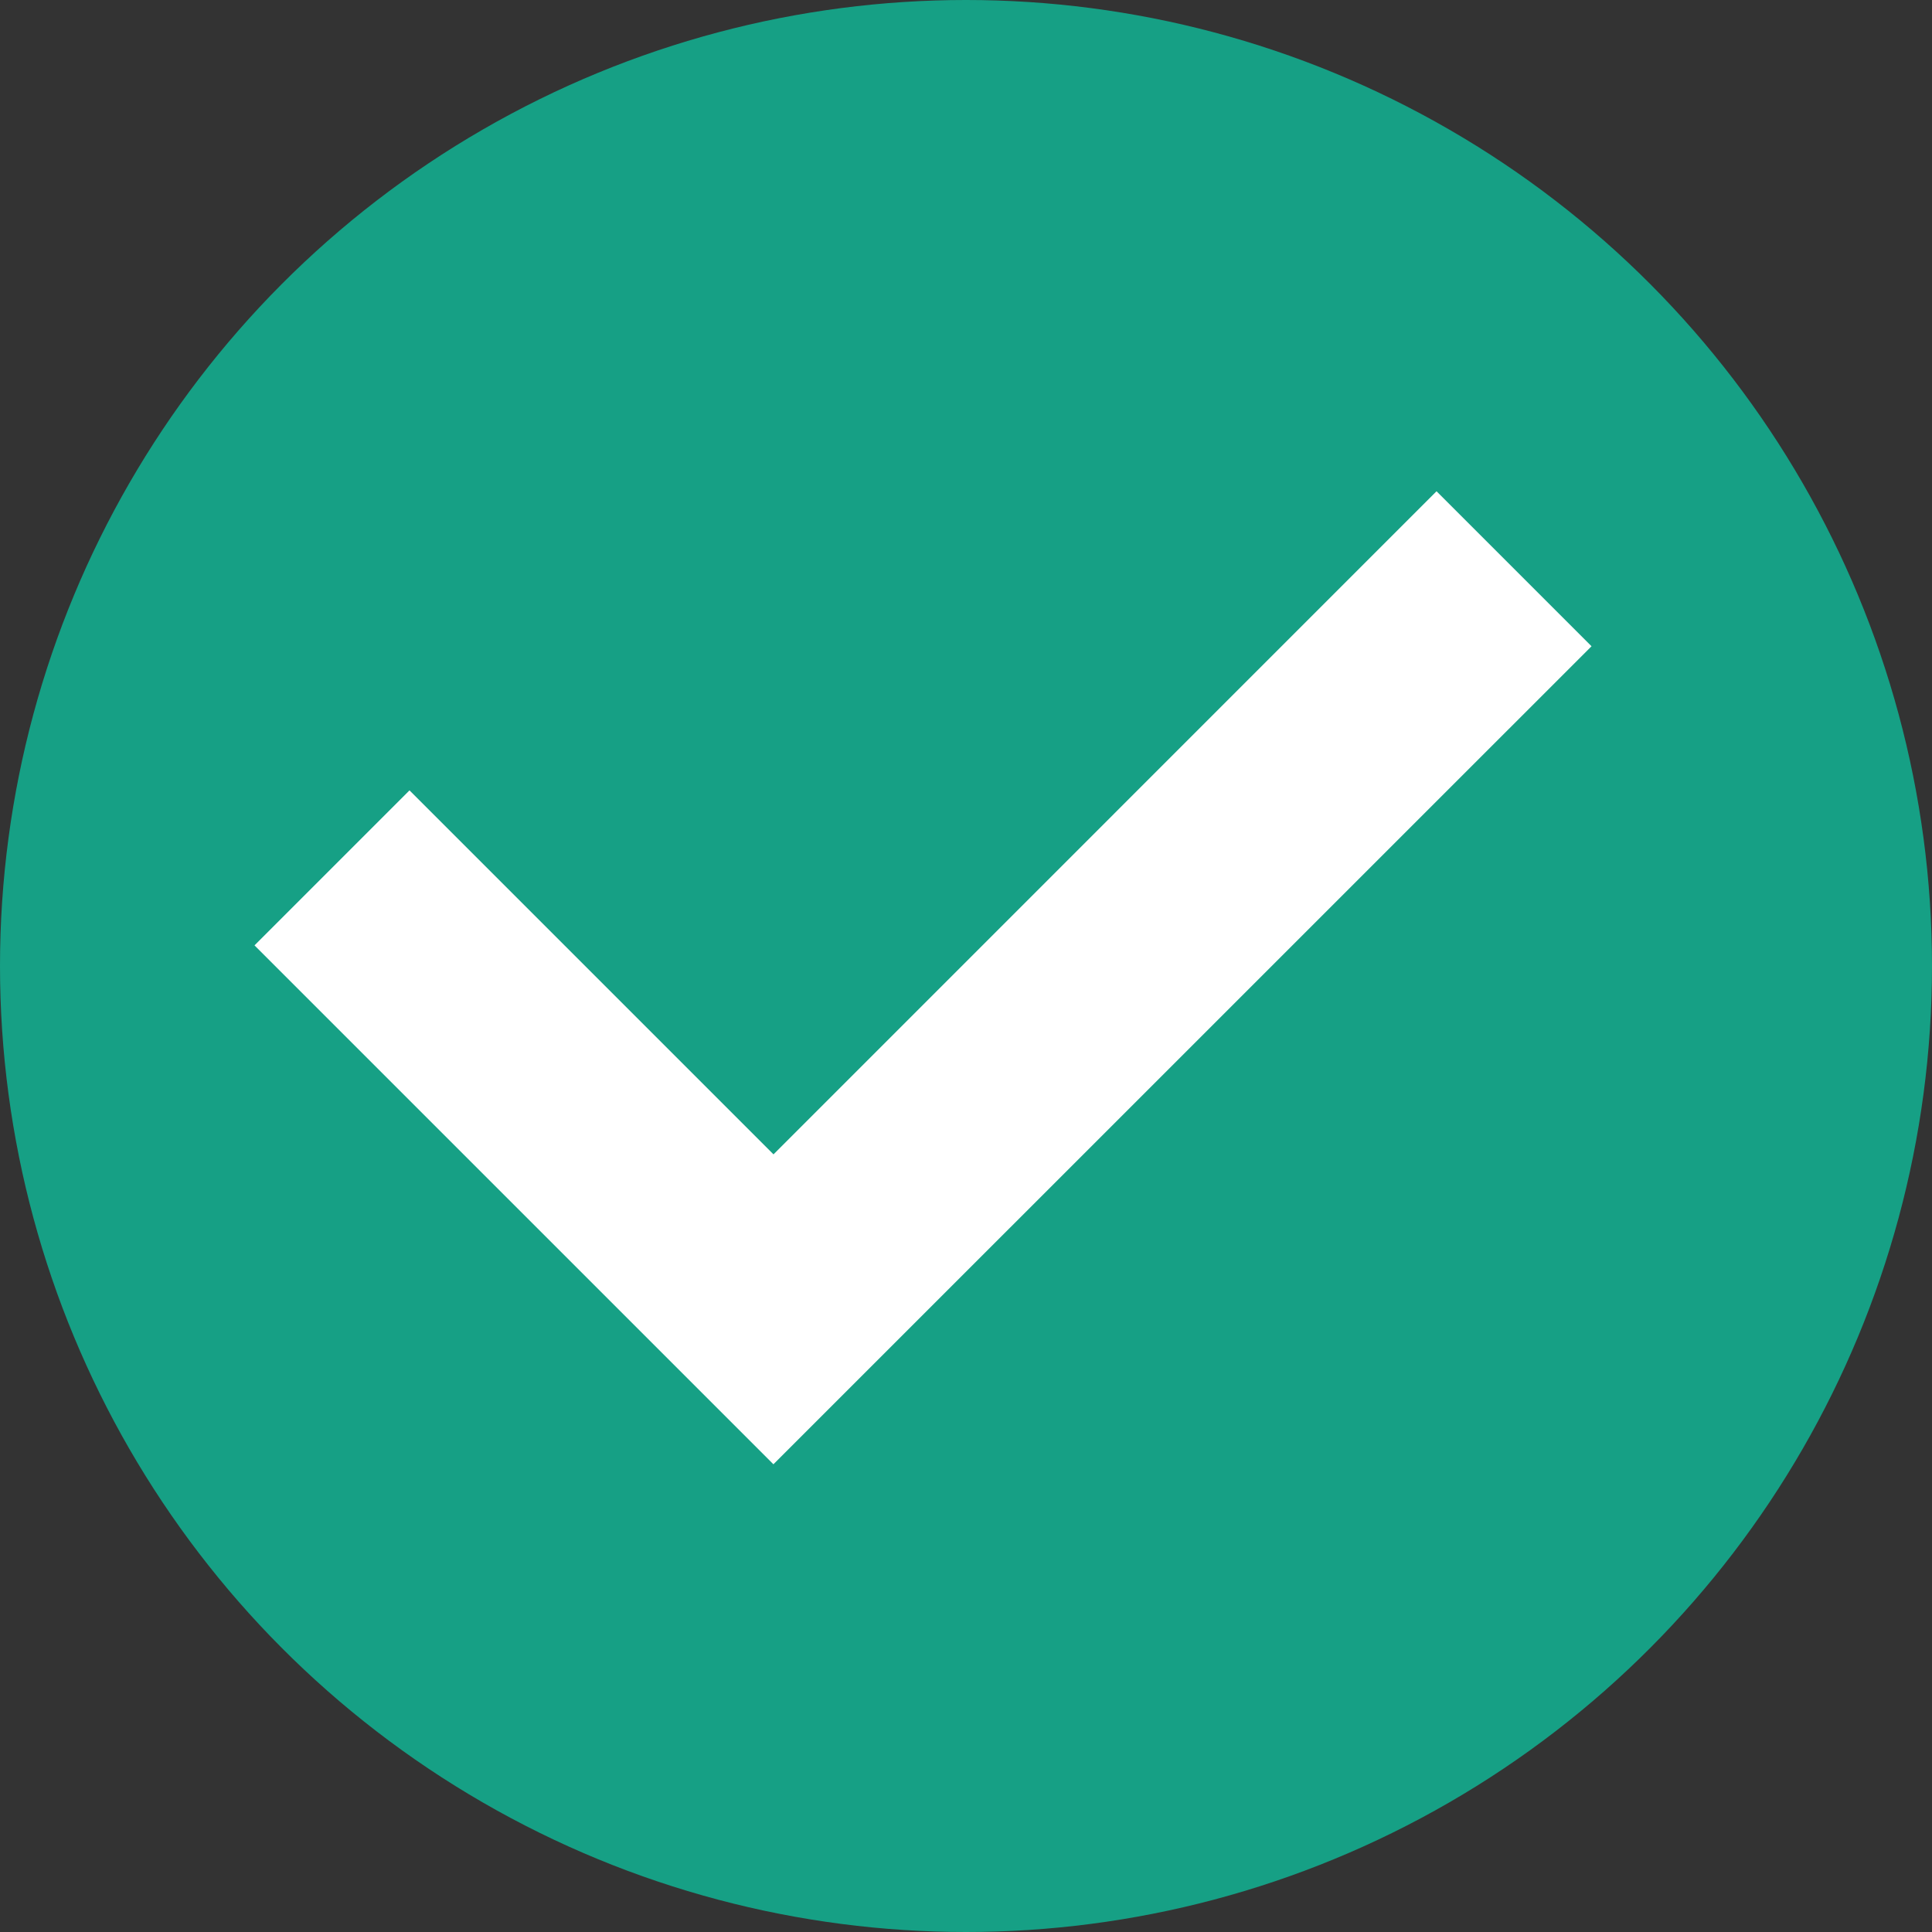
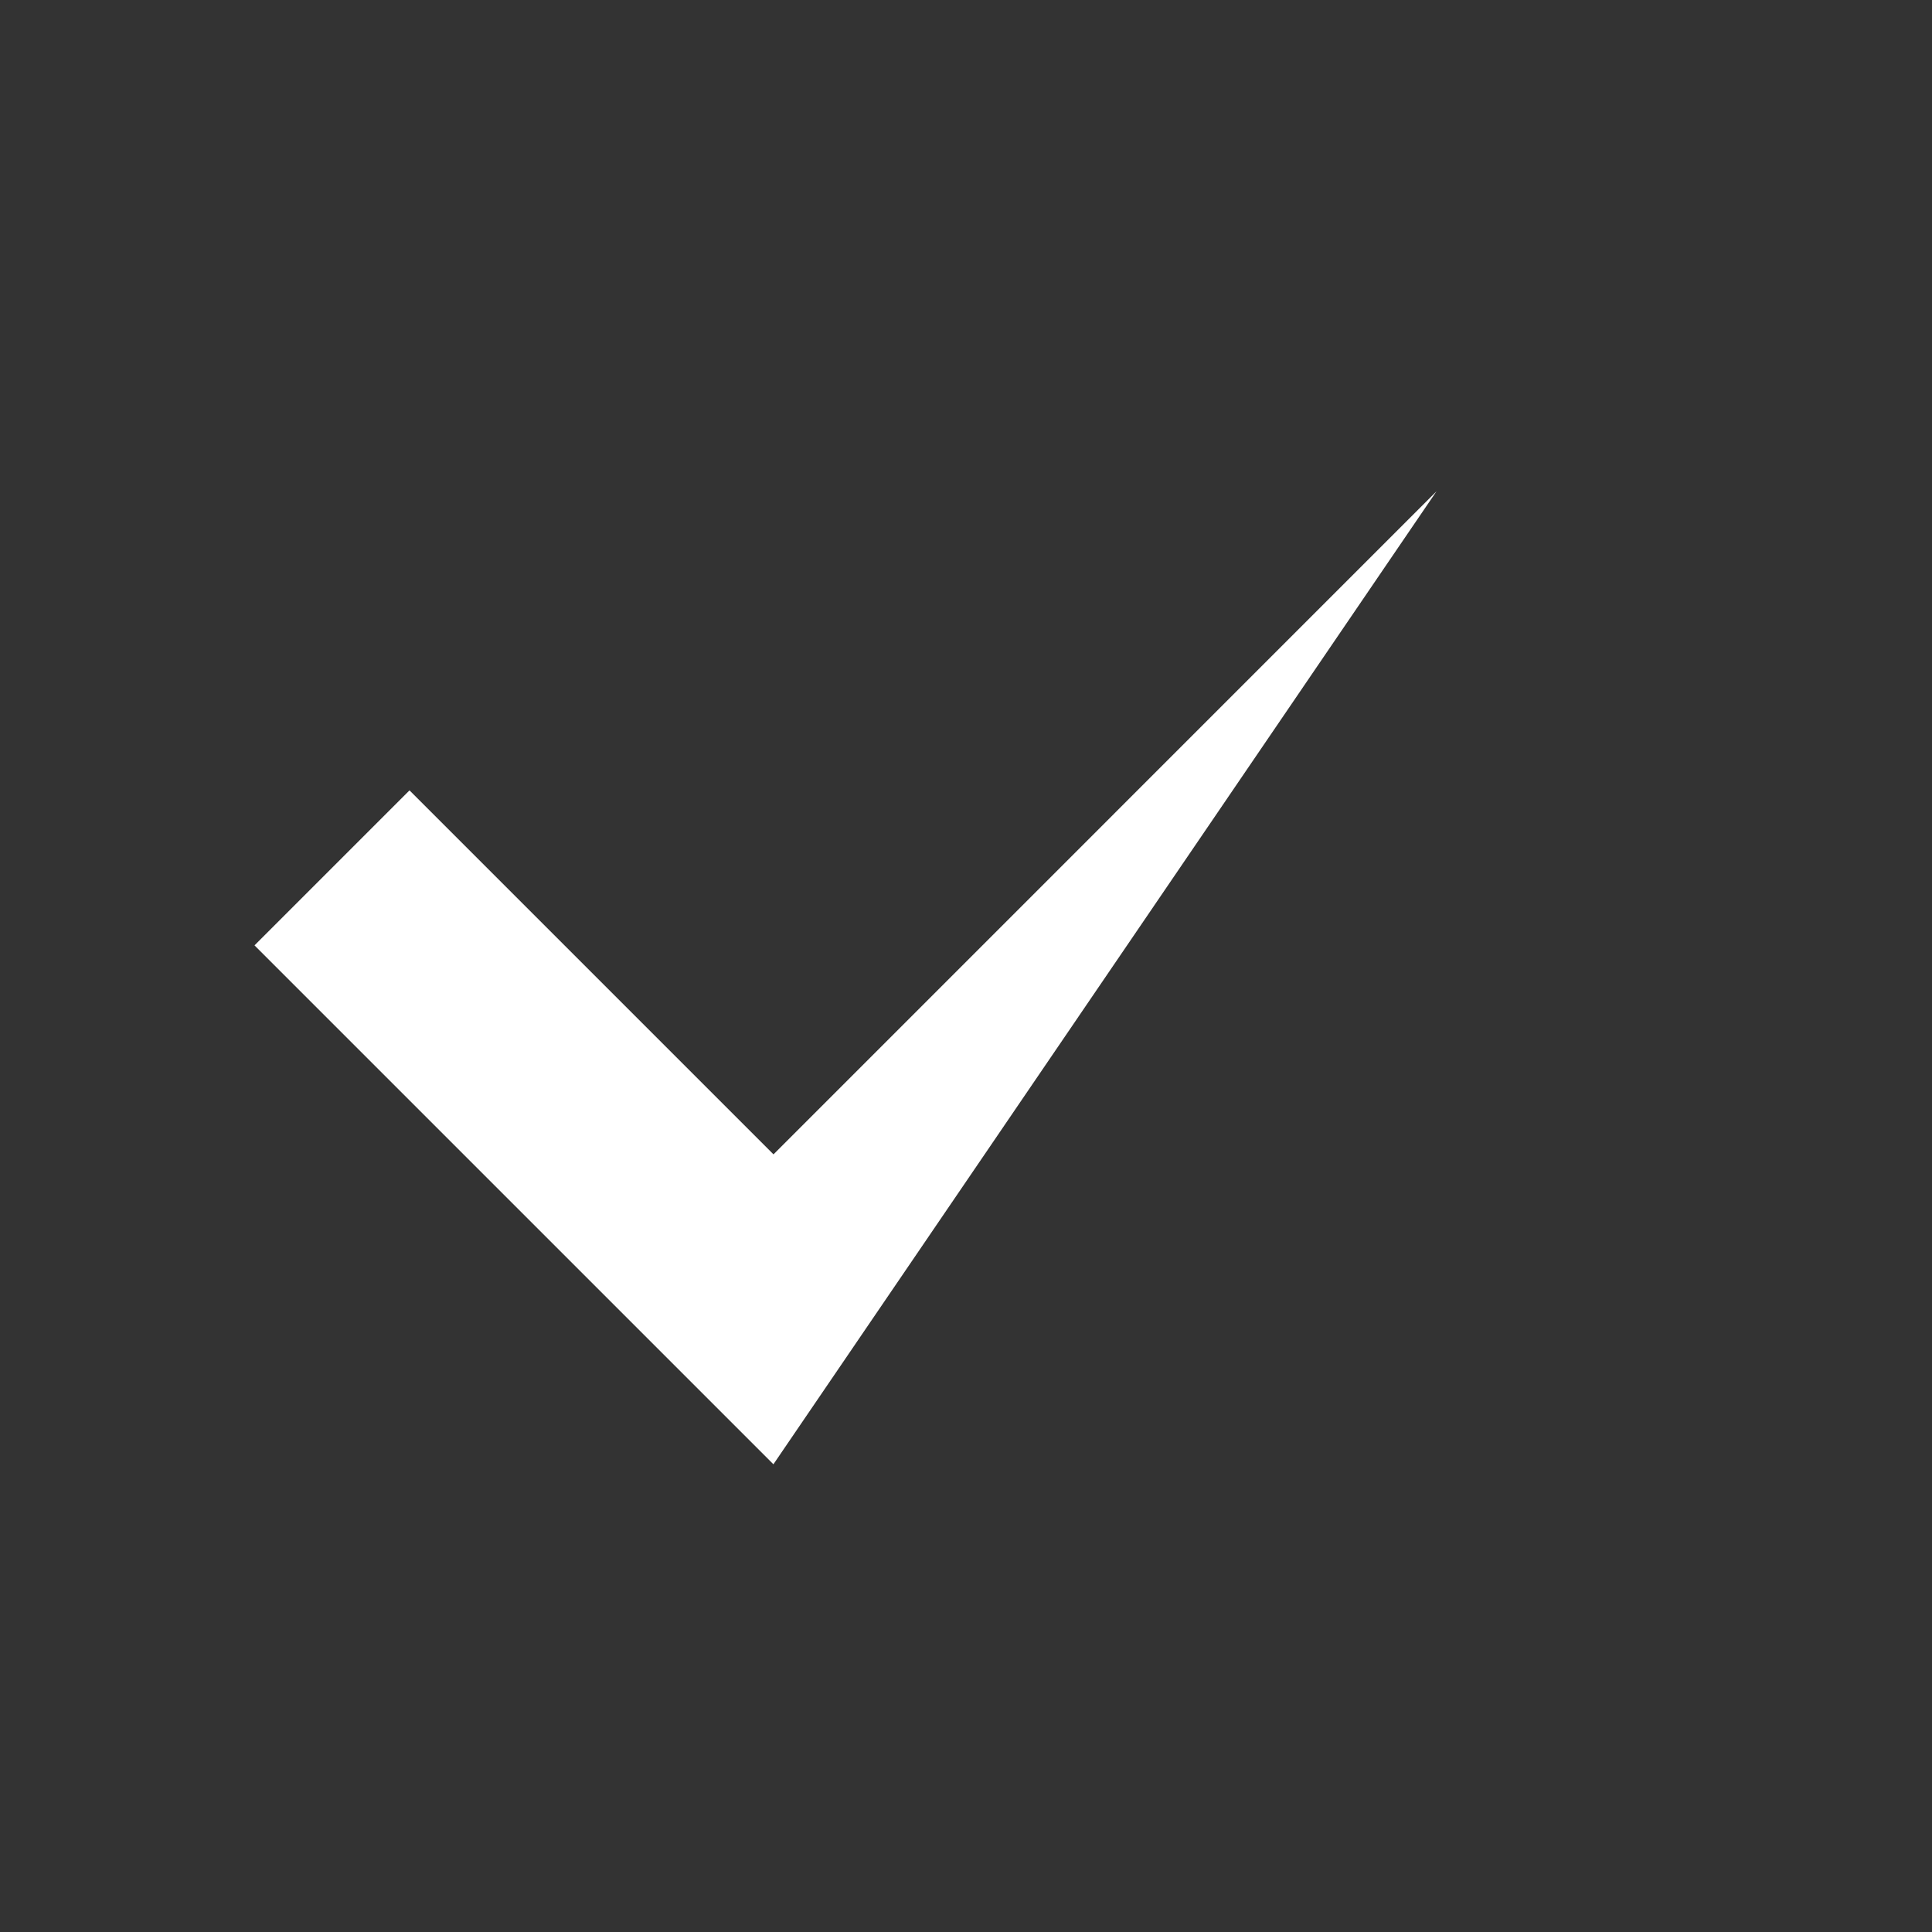
<svg xmlns="http://www.w3.org/2000/svg" width="22" height="22" viewBox="0 0 22 22">
  <rect x="0" y="0" width="22" height="22" fill="#333333" stroke="none" />
  <g id="グループ_16183" data-name="グループ 16183" transform="translate(-693 -930)">
-     <circle id="楕円形_690" data-name="楕円形 690" cx="11" cy="11" r="11" transform="translate(693 930)" fill="#16a085" />
-     <path id="done_FILL0_wght400_GRAD0_opsz48" d="M17.609,33.28,11.7,27.371l1.765-1.765,4.145,4.145L25.16,22.2l1.765,1.765Z" transform="translate(684.198 913.394)" fill="#fff" />
+     <path id="done_FILL0_wght400_GRAD0_opsz48" d="M17.609,33.28,11.7,27.371l1.765-1.765,4.145,4.145L25.16,22.2Z" transform="translate(684.198 913.394)" fill="#fff" />
  </g>
</svg>